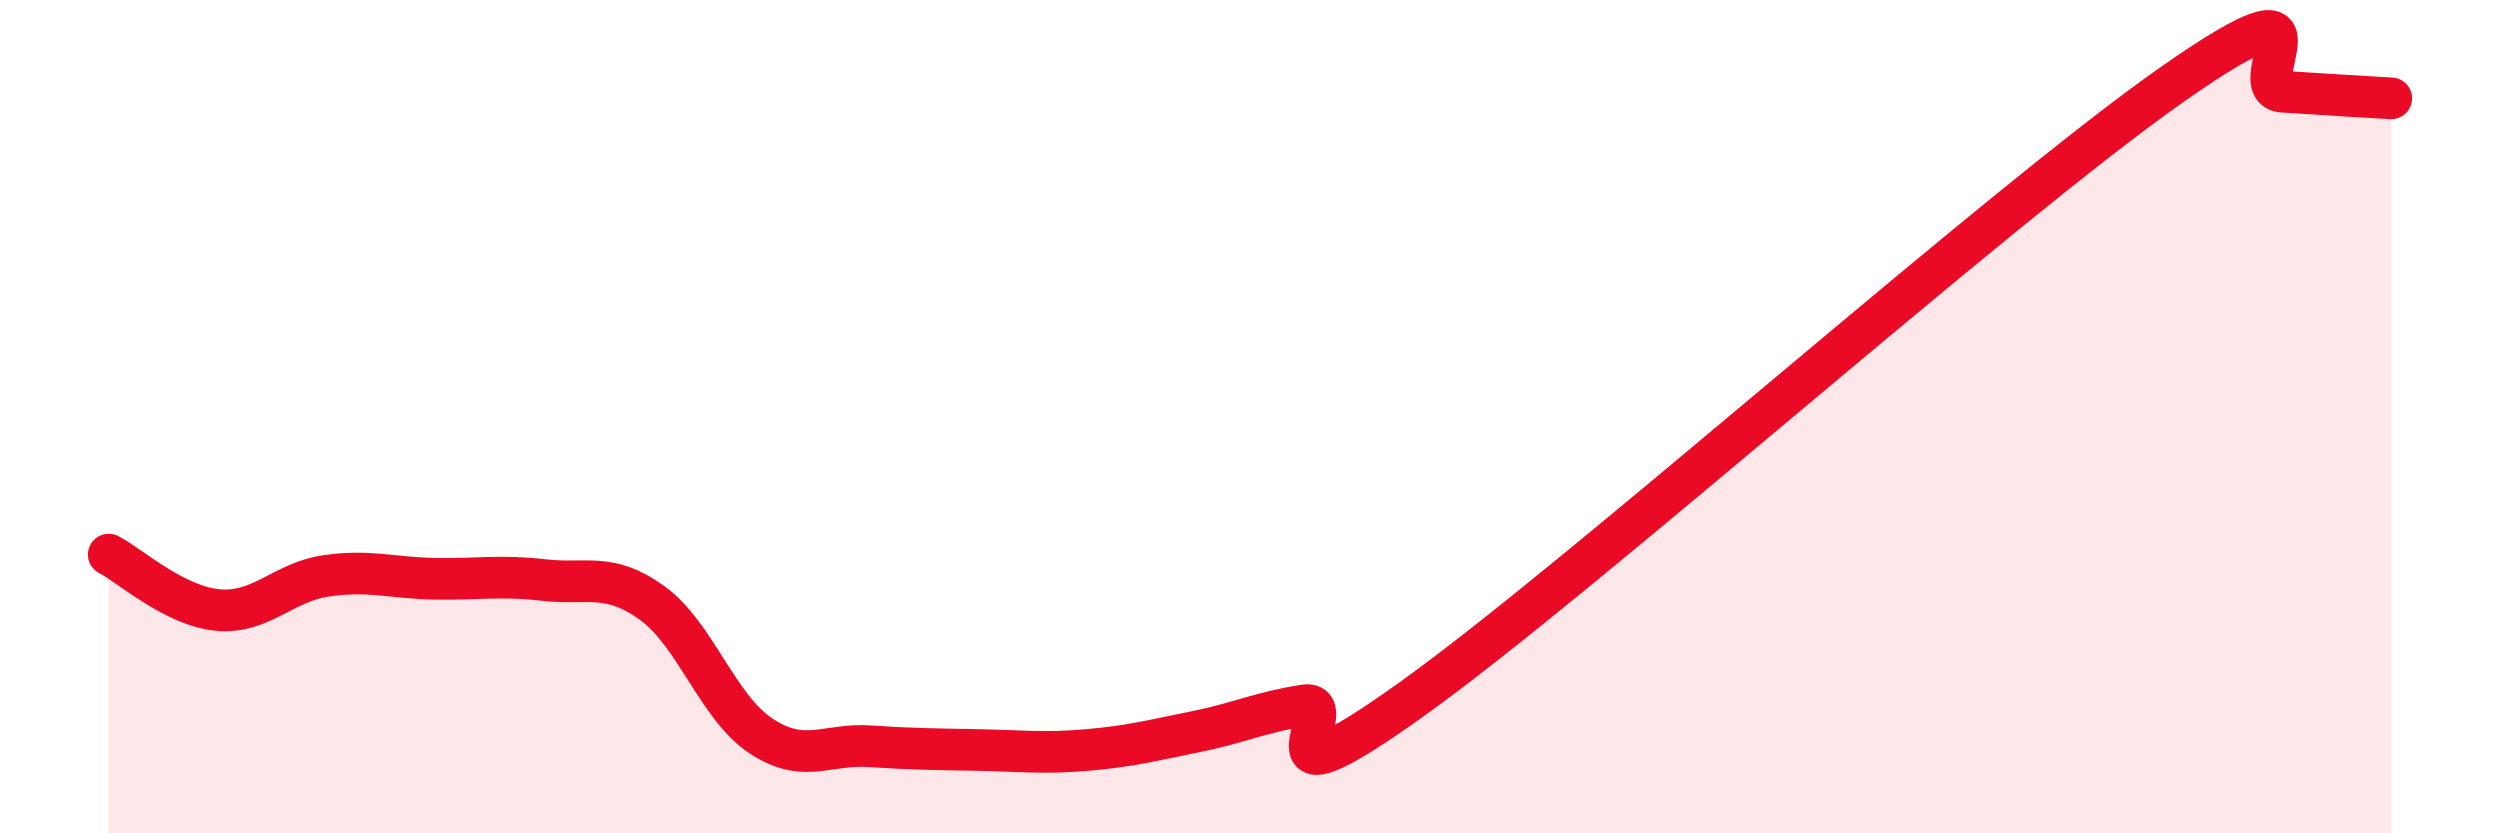
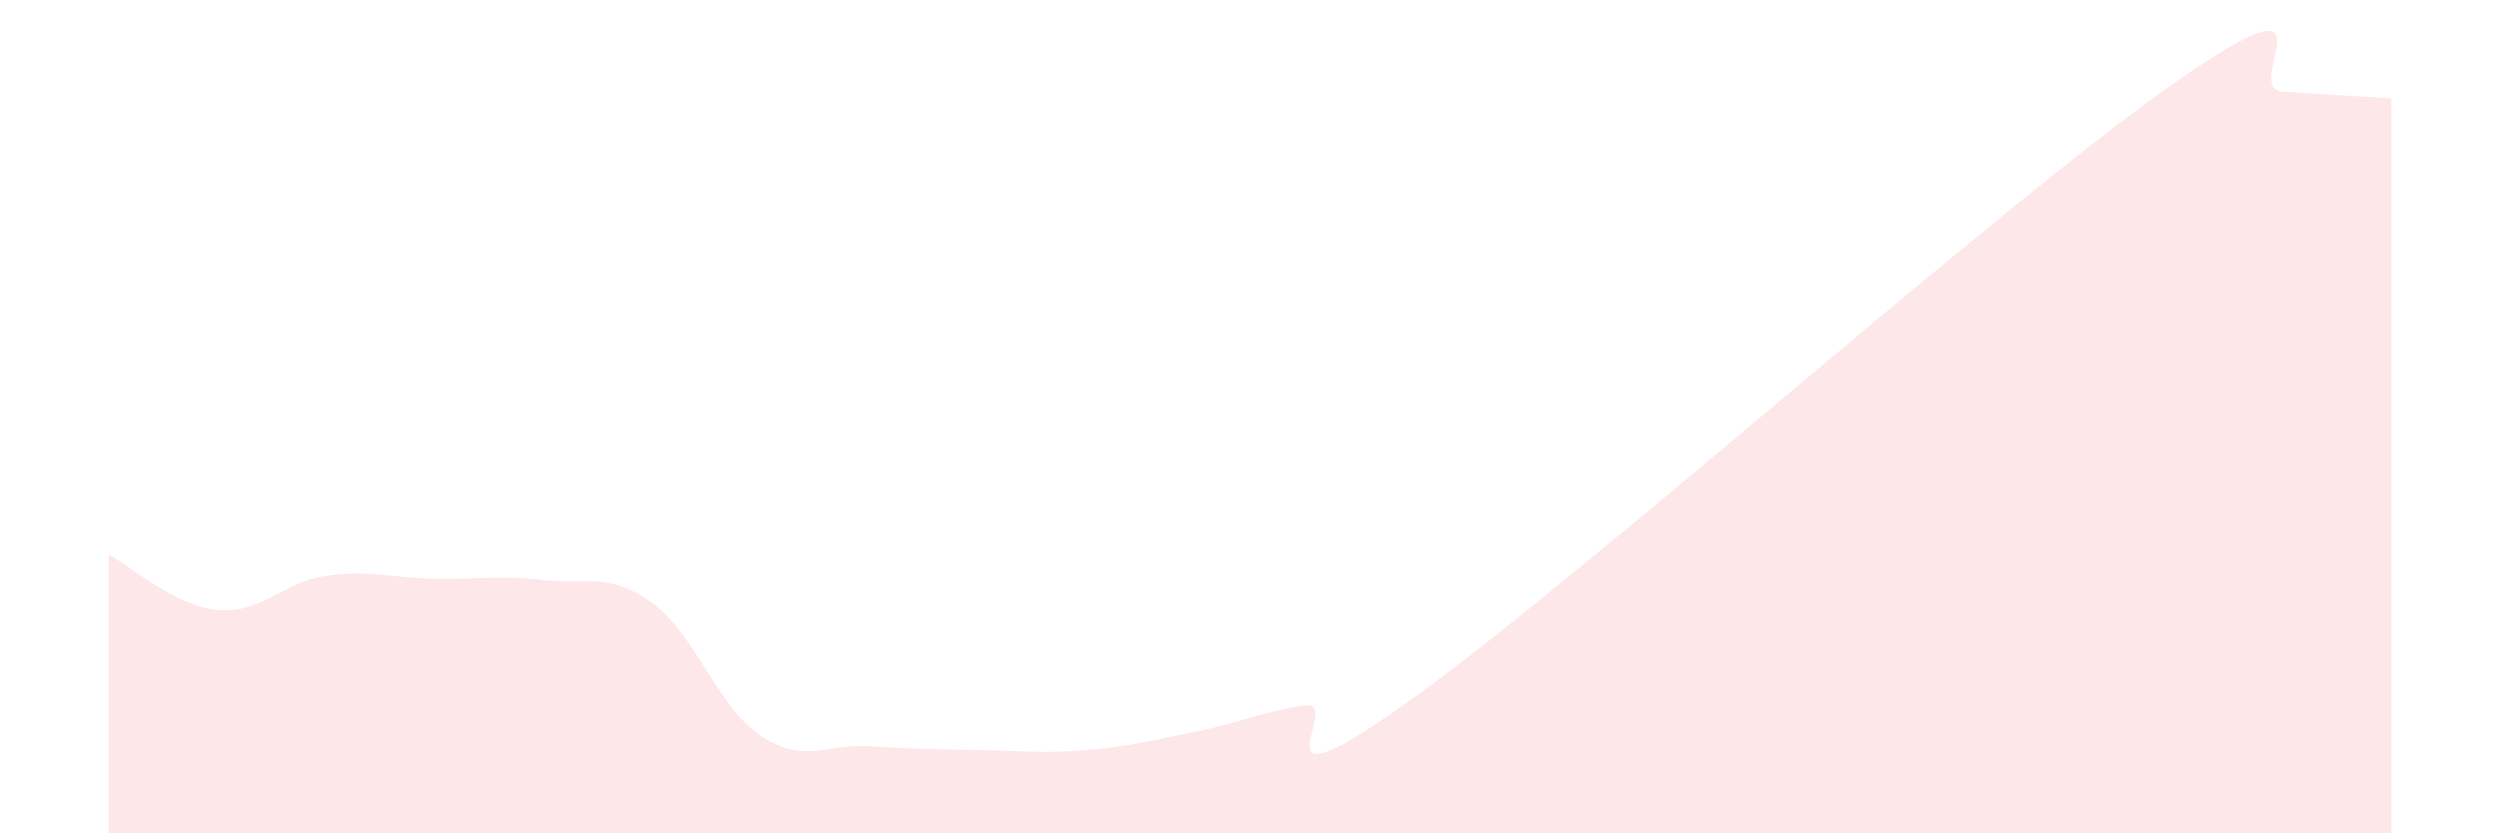
<svg xmlns="http://www.w3.org/2000/svg" width="60" height="20" viewBox="0 0 60 20">
  <path d="M 2.61,13.31 C 3.13,13.58 4.18,14.54 5.22,14.64 C 6.26,14.74 6.79,13.97 7.83,13.82 C 8.87,13.67 9.39,13.87 10.43,13.89 C 11.47,13.91 12,13.8 13.04,13.92 C 14.08,14.04 14.61,13.72 15.65,14.47 C 16.69,15.22 17.22,16.97 18.26,17.66 C 19.3,18.35 19.83,17.84 20.87,17.91 C 21.91,17.98 22.44,17.98 23.48,18 C 24.52,18.02 25.05,18.09 26.09,18 C 27.13,17.91 27.66,17.77 28.7,17.56 C 29.74,17.35 30.26,17.09 31.3,16.93 C 32.34,16.77 29.74,19.75 33.91,16.76 C 38.08,13.77 48,4.91 52.17,2 C 56.34,-0.91 53.74,2.13 54.78,2.2 C 55.82,2.27 56.87,2.33 57.39,2.36L57.39 20L2.61 20Z" fill="#EB0A25" opacity="0.1" stroke-linecap="round" stroke-linejoin="round" />
-   <path d="M 2.61,13.31 C 3.13,13.58 4.18,14.54 5.22,14.64 C 6.26,14.74 6.79,13.97 7.83,13.82 C 8.87,13.67 9.39,13.87 10.43,13.89 C 11.47,13.91 12,13.8 13.04,13.92 C 14.08,14.04 14.61,13.72 15.65,14.47 C 16.69,15.22 17.22,16.97 18.26,17.66 C 19.3,18.35 19.83,17.84 20.87,17.91 C 21.91,17.98 22.44,17.98 23.48,18 C 24.52,18.02 25.05,18.09 26.09,18 C 27.13,17.91 27.66,17.77 28.7,17.56 C 29.74,17.35 30.26,17.09 31.3,16.93 C 32.34,16.77 29.74,19.75 33.91,16.76 C 38.08,13.77 48,4.91 52.17,2 C 56.34,-0.91 53.74,2.13 54.78,2.2 C 55.82,2.27 56.87,2.33 57.39,2.36" stroke="#EB0A25" stroke-width="1" fill="none" stroke-linecap="round" stroke-linejoin="round" />
</svg>